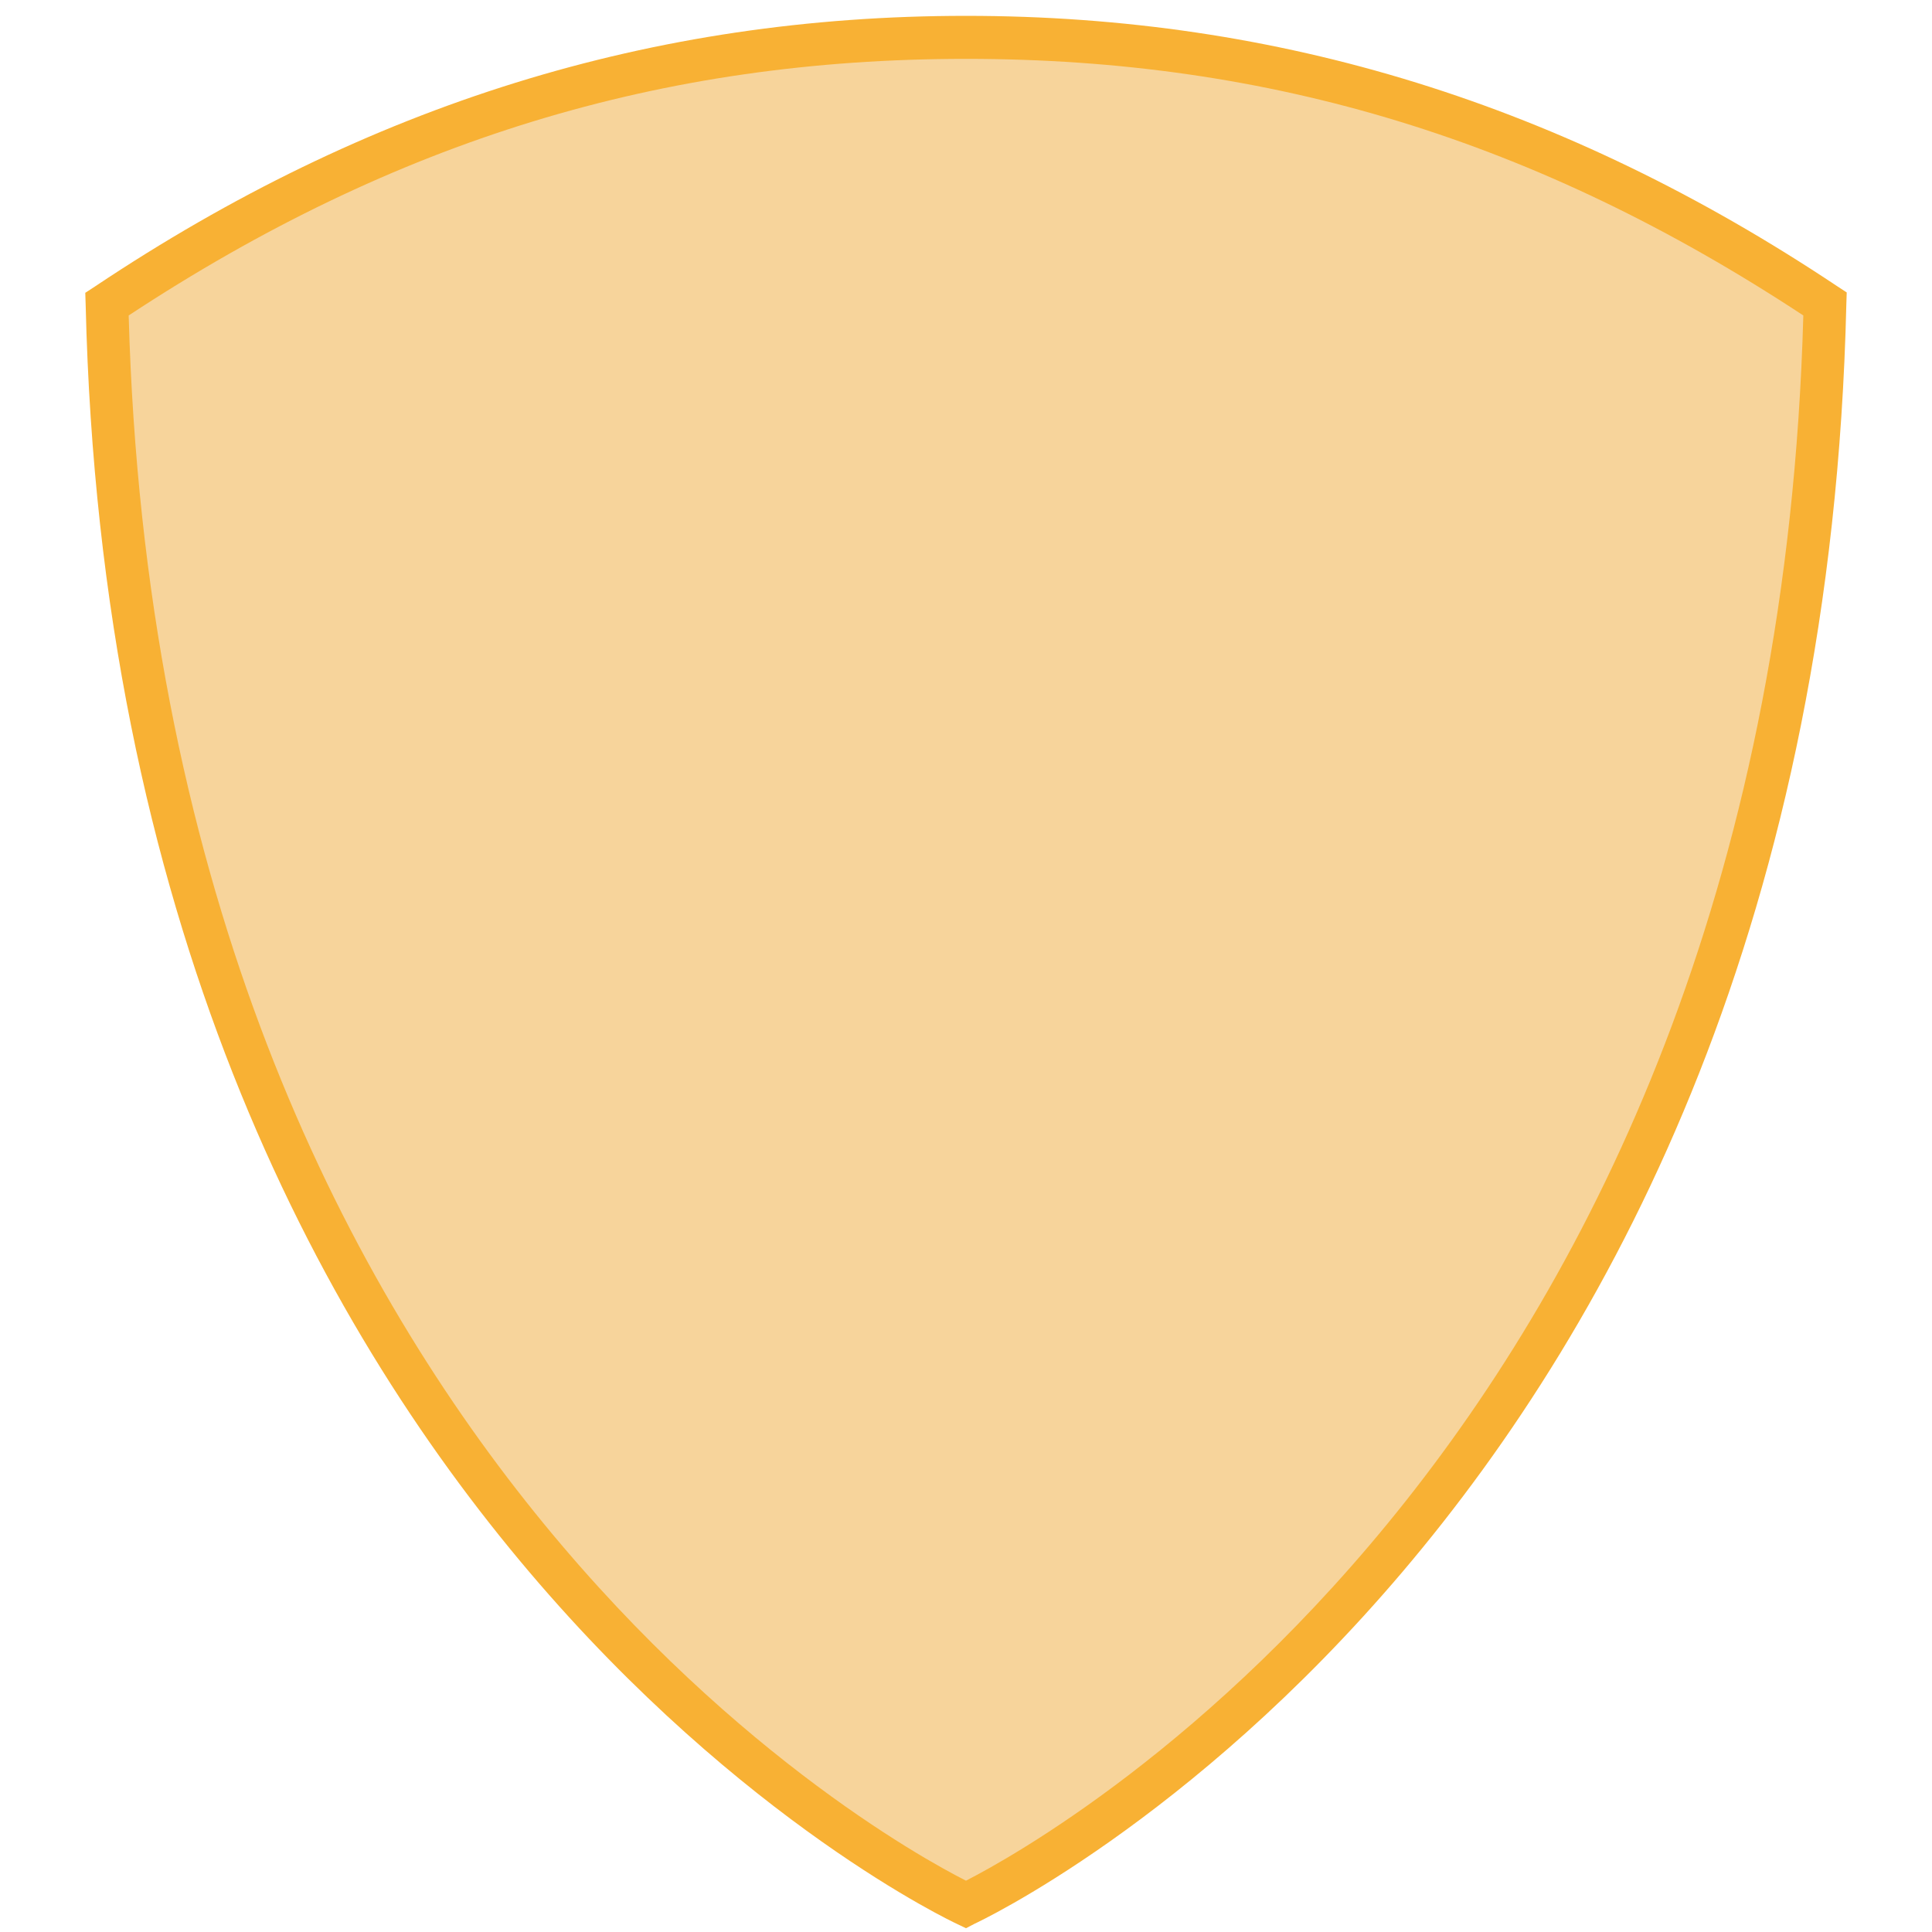
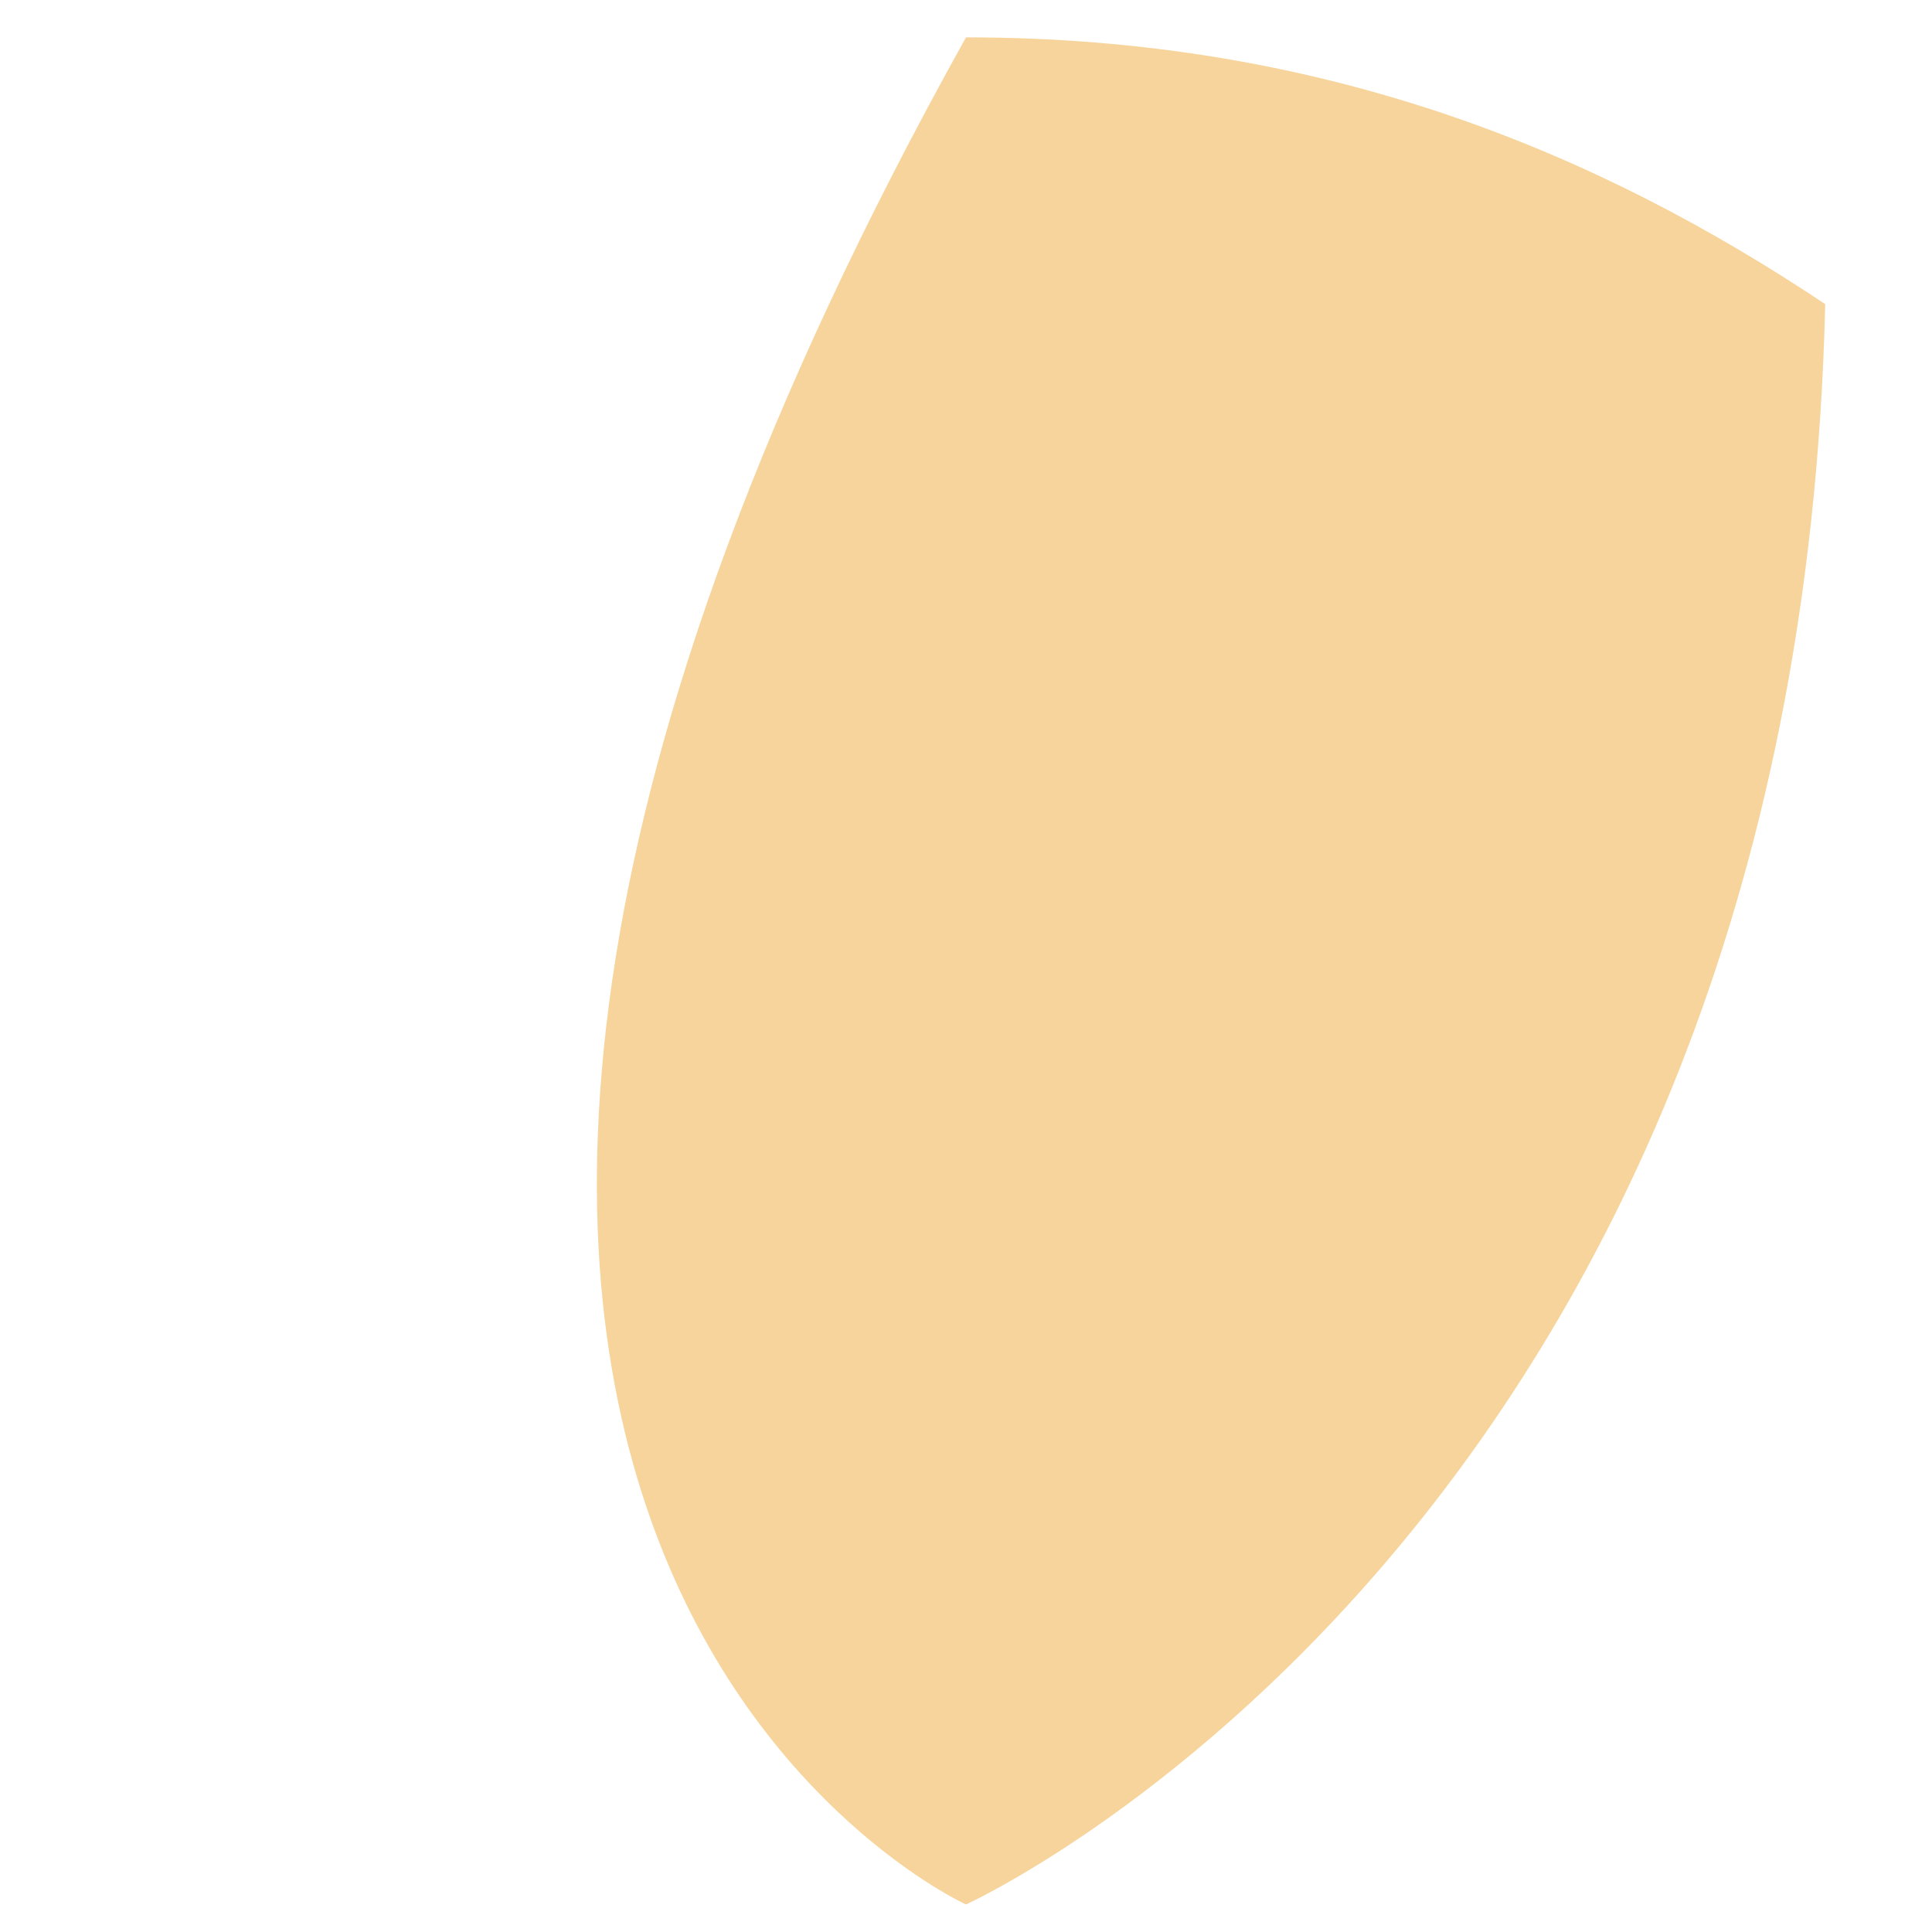
<svg xmlns="http://www.w3.org/2000/svg" version="1.1" id="Ebene_1" x="0px" y="0px" viewBox="0 0 512 512" style="enable-background:new 0 0 512 512;" xml:space="preserve">
  <style type="text/css">
	.st0{fill:#F7D49B;}
	.st1{fill:#F8B134;}
</style>
-   <path class="st0" d="M256,9.9c-95.1,0-167.8,30.8-227.7,70.7C35.9,405,256,504.7,256,504.7S476.1,405,483.7,80.6  C423.8,40.6,351.1,9.9,256,9.9" />
-   <path class="st1" d="M34.1,83.6L34.1,83.6C42.3,380.4,232.5,486.5,256,498.4c23.4-12,213.7-118.4,221.9-414.8  c-70.5-46.4-141-68-221.9-68C175.2,15.6,104.6,37.2,34.1,83.6 M256,511l-2.3-1.1c-2.2-1-223.4-104.9-231-429.2l-0.1-3.1l2.6-1.7  C97.5,27.6,173,4.2,256,4.2c83,0,158.5,23.4,230.8,71.6l2.6,1.7l-0.1,3.1c-7.6,324.3-228.8,428.2-231,429.2L256,511z" />
+   <path class="st0" d="M256,9.9C35.9,405,256,504.7,256,504.7S476.1,405,483.7,80.6  C423.8,40.6,351.1,9.9,256,9.9" />
</svg>